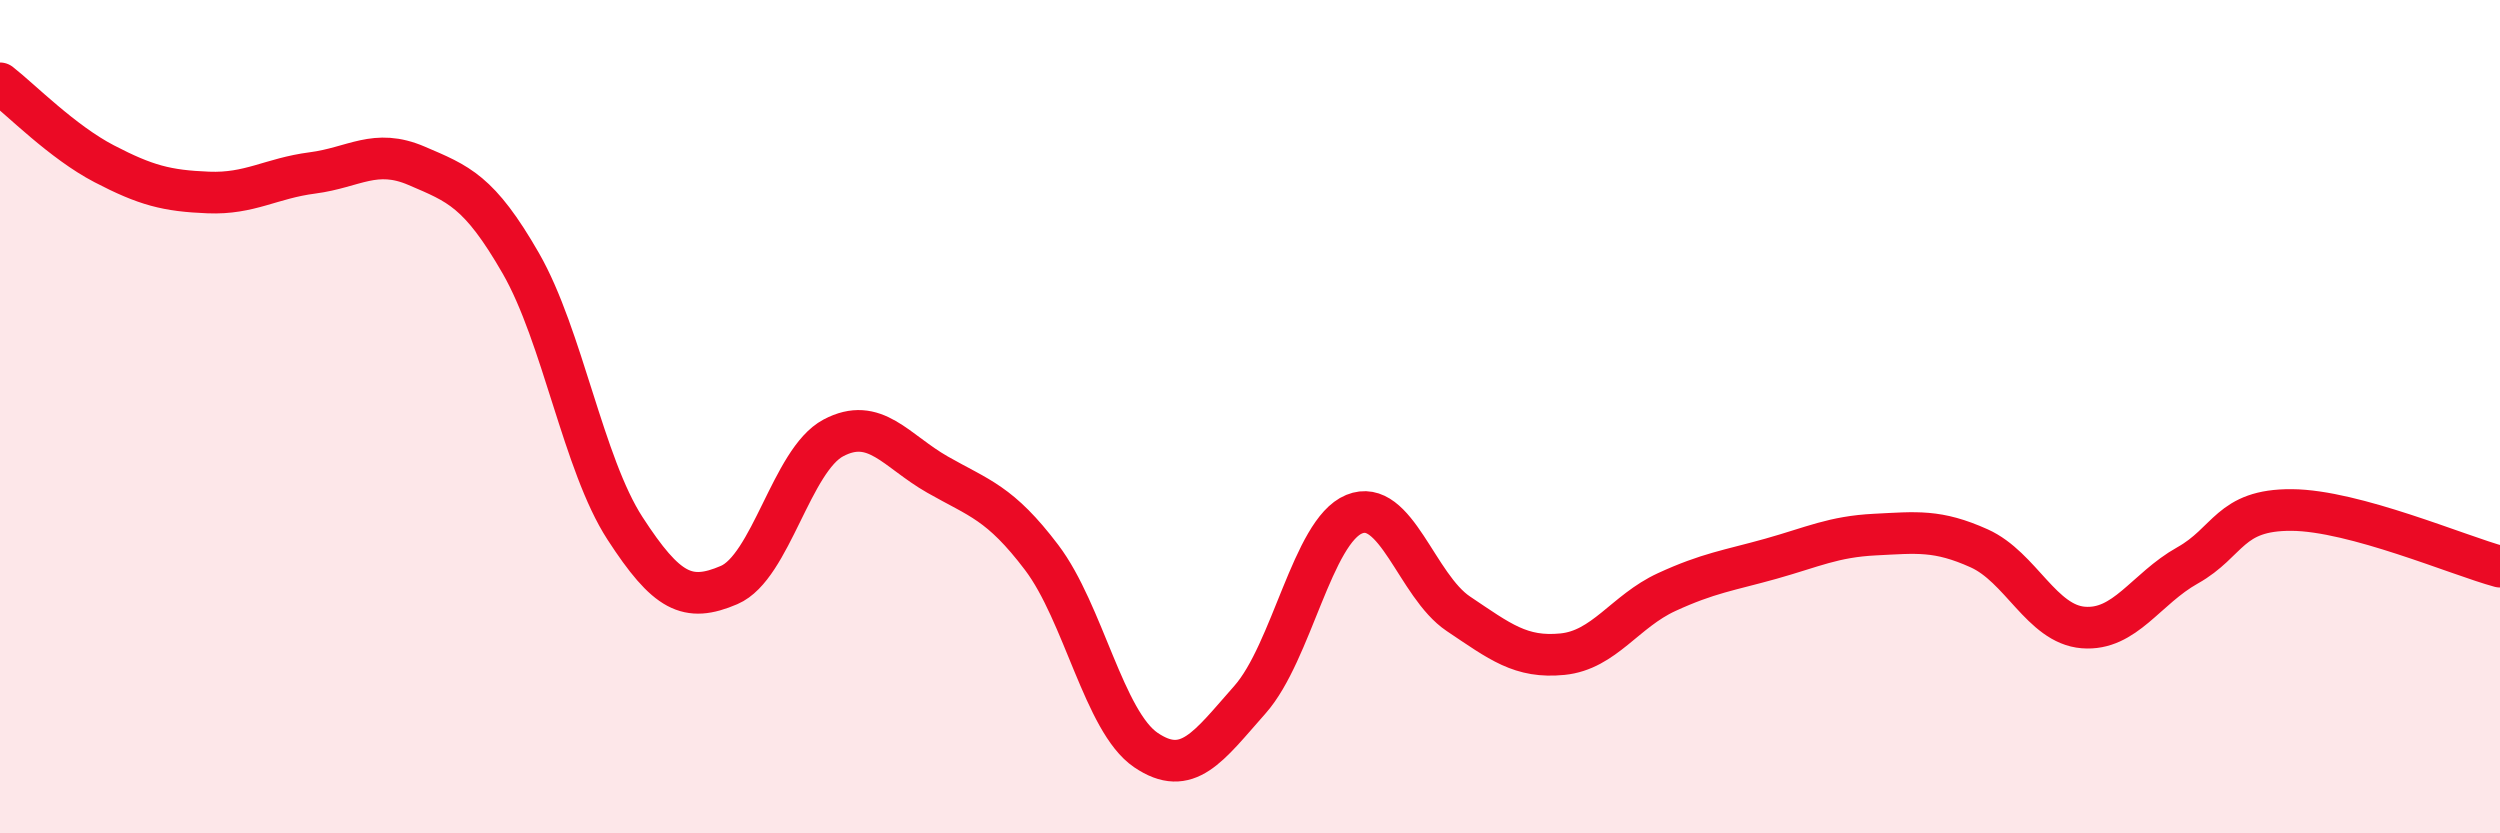
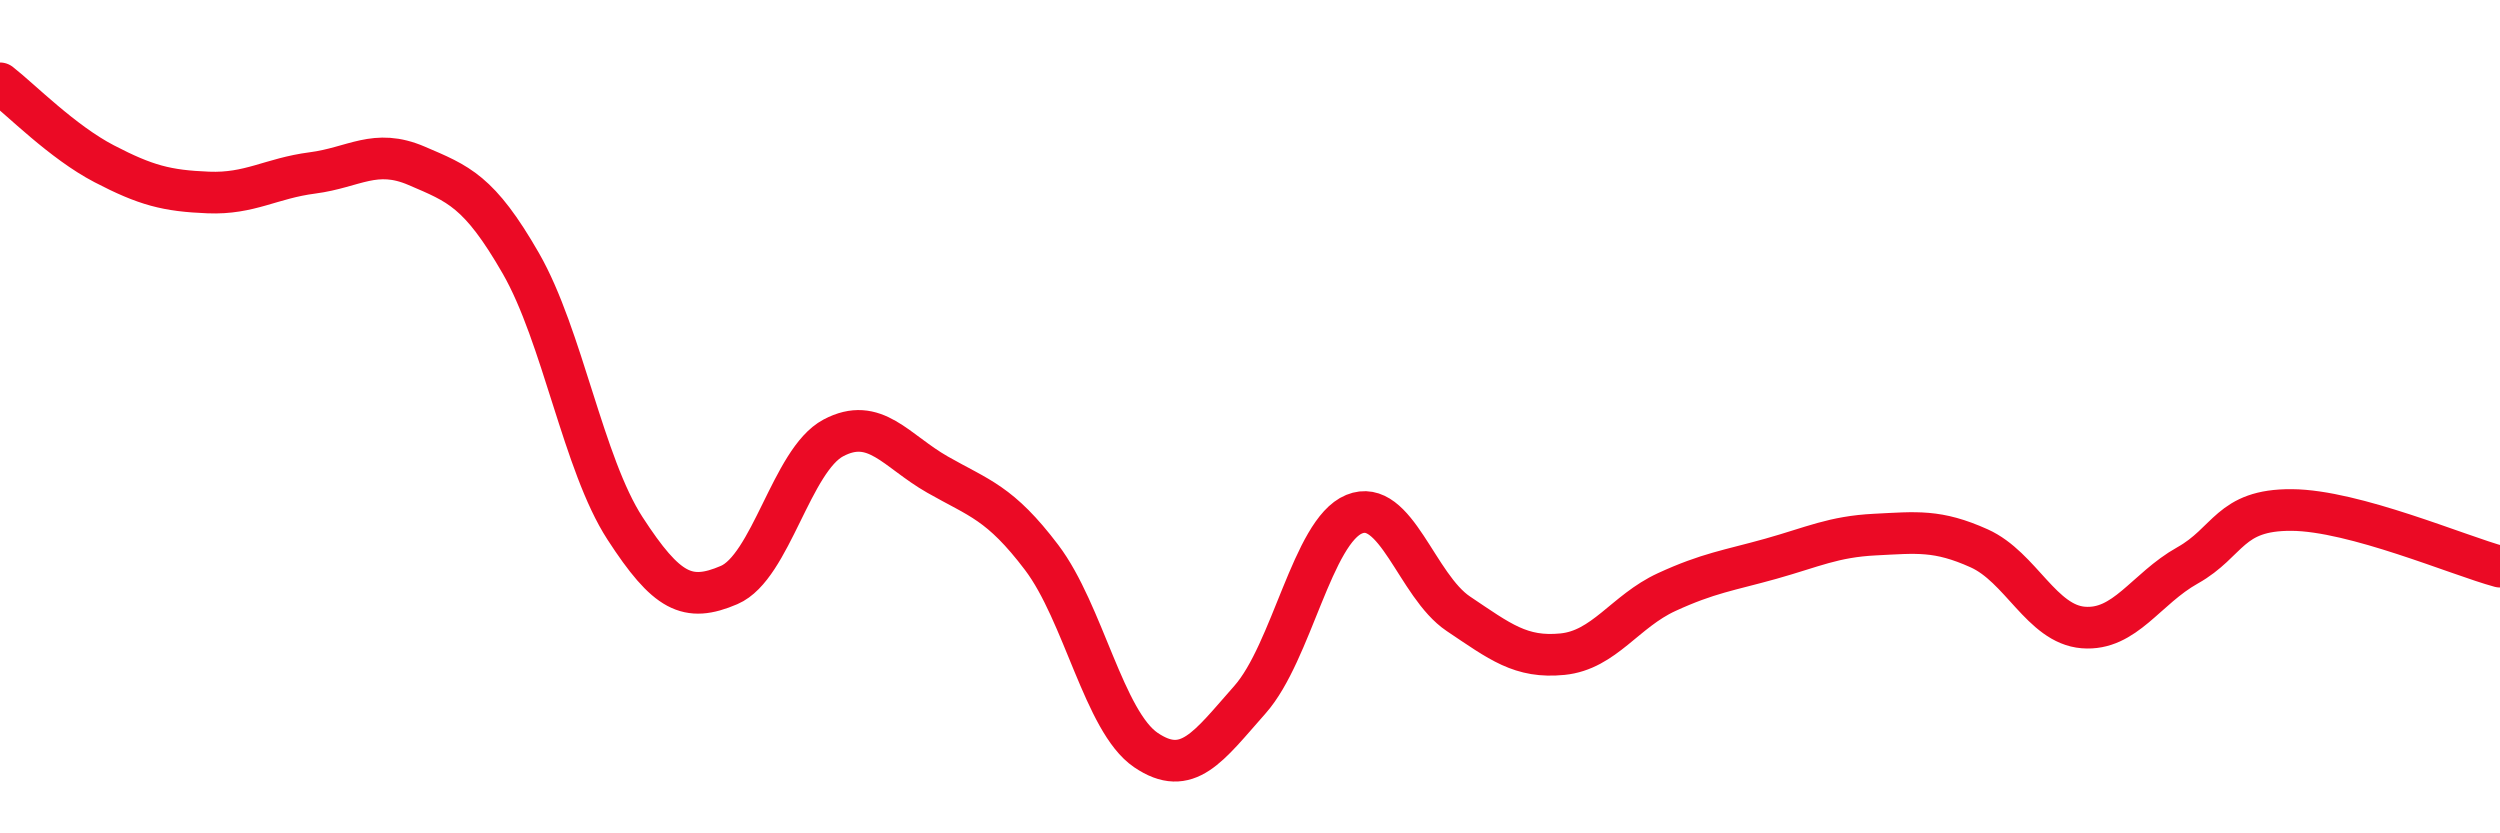
<svg xmlns="http://www.w3.org/2000/svg" width="60" height="20" viewBox="0 0 60 20">
-   <path d="M 0,2 C 0.5,2.39 1.5,3.41 2.5,3.93 C 3.5,4.45 4,4.58 5,4.62 C 6,4.66 6.5,4.28 7.5,4.15 C 8.5,4.02 9,3.55 10,3.98 C 11,4.41 11.5,4.58 12.5,6.32 C 13.5,8.06 14,11.14 15,12.68 C 16,14.22 16.5,14.47 17.5,14.04 C 18.5,13.61 19,11.04 20,10.51 C 21,9.98 21.5,10.82 22.5,11.39 C 23.5,11.96 24,12.06 25,13.38 C 26,14.7 26.5,17.32 27.5,18 C 28.5,18.68 29,17.92 30,16.79 C 31,15.66 31.5,12.75 32.5,12.34 C 33.5,11.93 34,14.06 35,14.73 C 36,15.4 36.5,15.8 37.5,15.7 C 38.5,15.6 39,14.67 40,14.21 C 41,13.75 41.5,13.69 42.5,13.41 C 43.5,13.13 44,12.88 45,12.83 C 46,12.78 46.5,12.71 47.5,13.16 C 48.5,13.61 49,14.98 50,15.06 C 51,15.14 51.5,14.13 52.5,13.57 C 53.5,13.01 53.5,12.23 55,12.24 C 56.5,12.25 59,13.33 60,13.6L60 20L0 20Z" fill="#EB0A25" opacity="0.1" stroke-linecap="round" stroke-linejoin="round" />
  <path d="M 0,2 C 0.5,2.39 1.5,3.41 2.5,3.93 C 3.5,4.45 4,4.58 5,4.62 C 6,4.66 6.5,4.28 7.5,4.15 C 8.5,4.02 9,3.55 10,3.98 C 11,4.41 11.5,4.58 12.5,6.32 C 13.5,8.06 14,11.14 15,12.68 C 16,14.22 16.5,14.47 17.5,14.04 C 18.5,13.61 19,11.04 20,10.51 C 21,9.98 21.5,10.82 22.5,11.39 C 23.5,11.96 24,12.06 25,13.38 C 26,14.7 26.5,17.32 27.5,18 C 28.5,18.68 29,17.92 30,16.79 C 31,15.66 31.5,12.75 32.5,12.34 C 33.5,11.93 34,14.06 35,14.73 C 36,15.4 36.5,15.8 37.5,15.7 C 38.5,15.6 39,14.67 40,14.21 C 41,13.75 41.5,13.69 42.5,13.41 C 43.5,13.13 44,12.88 45,12.83 C 46,12.78 46.5,12.71 47.5,13.16 C 48.5,13.61 49,14.98 50,15.06 C 51,15.14 51.5,14.13 52.5,13.57 C 53.5,13.01 53.5,12.23 55,12.24 C 56.5,12.25 59,13.33 60,13.6" stroke="#EB0A25" stroke-width="1" fill="none" stroke-linecap="round" stroke-linejoin="round" />
</svg>